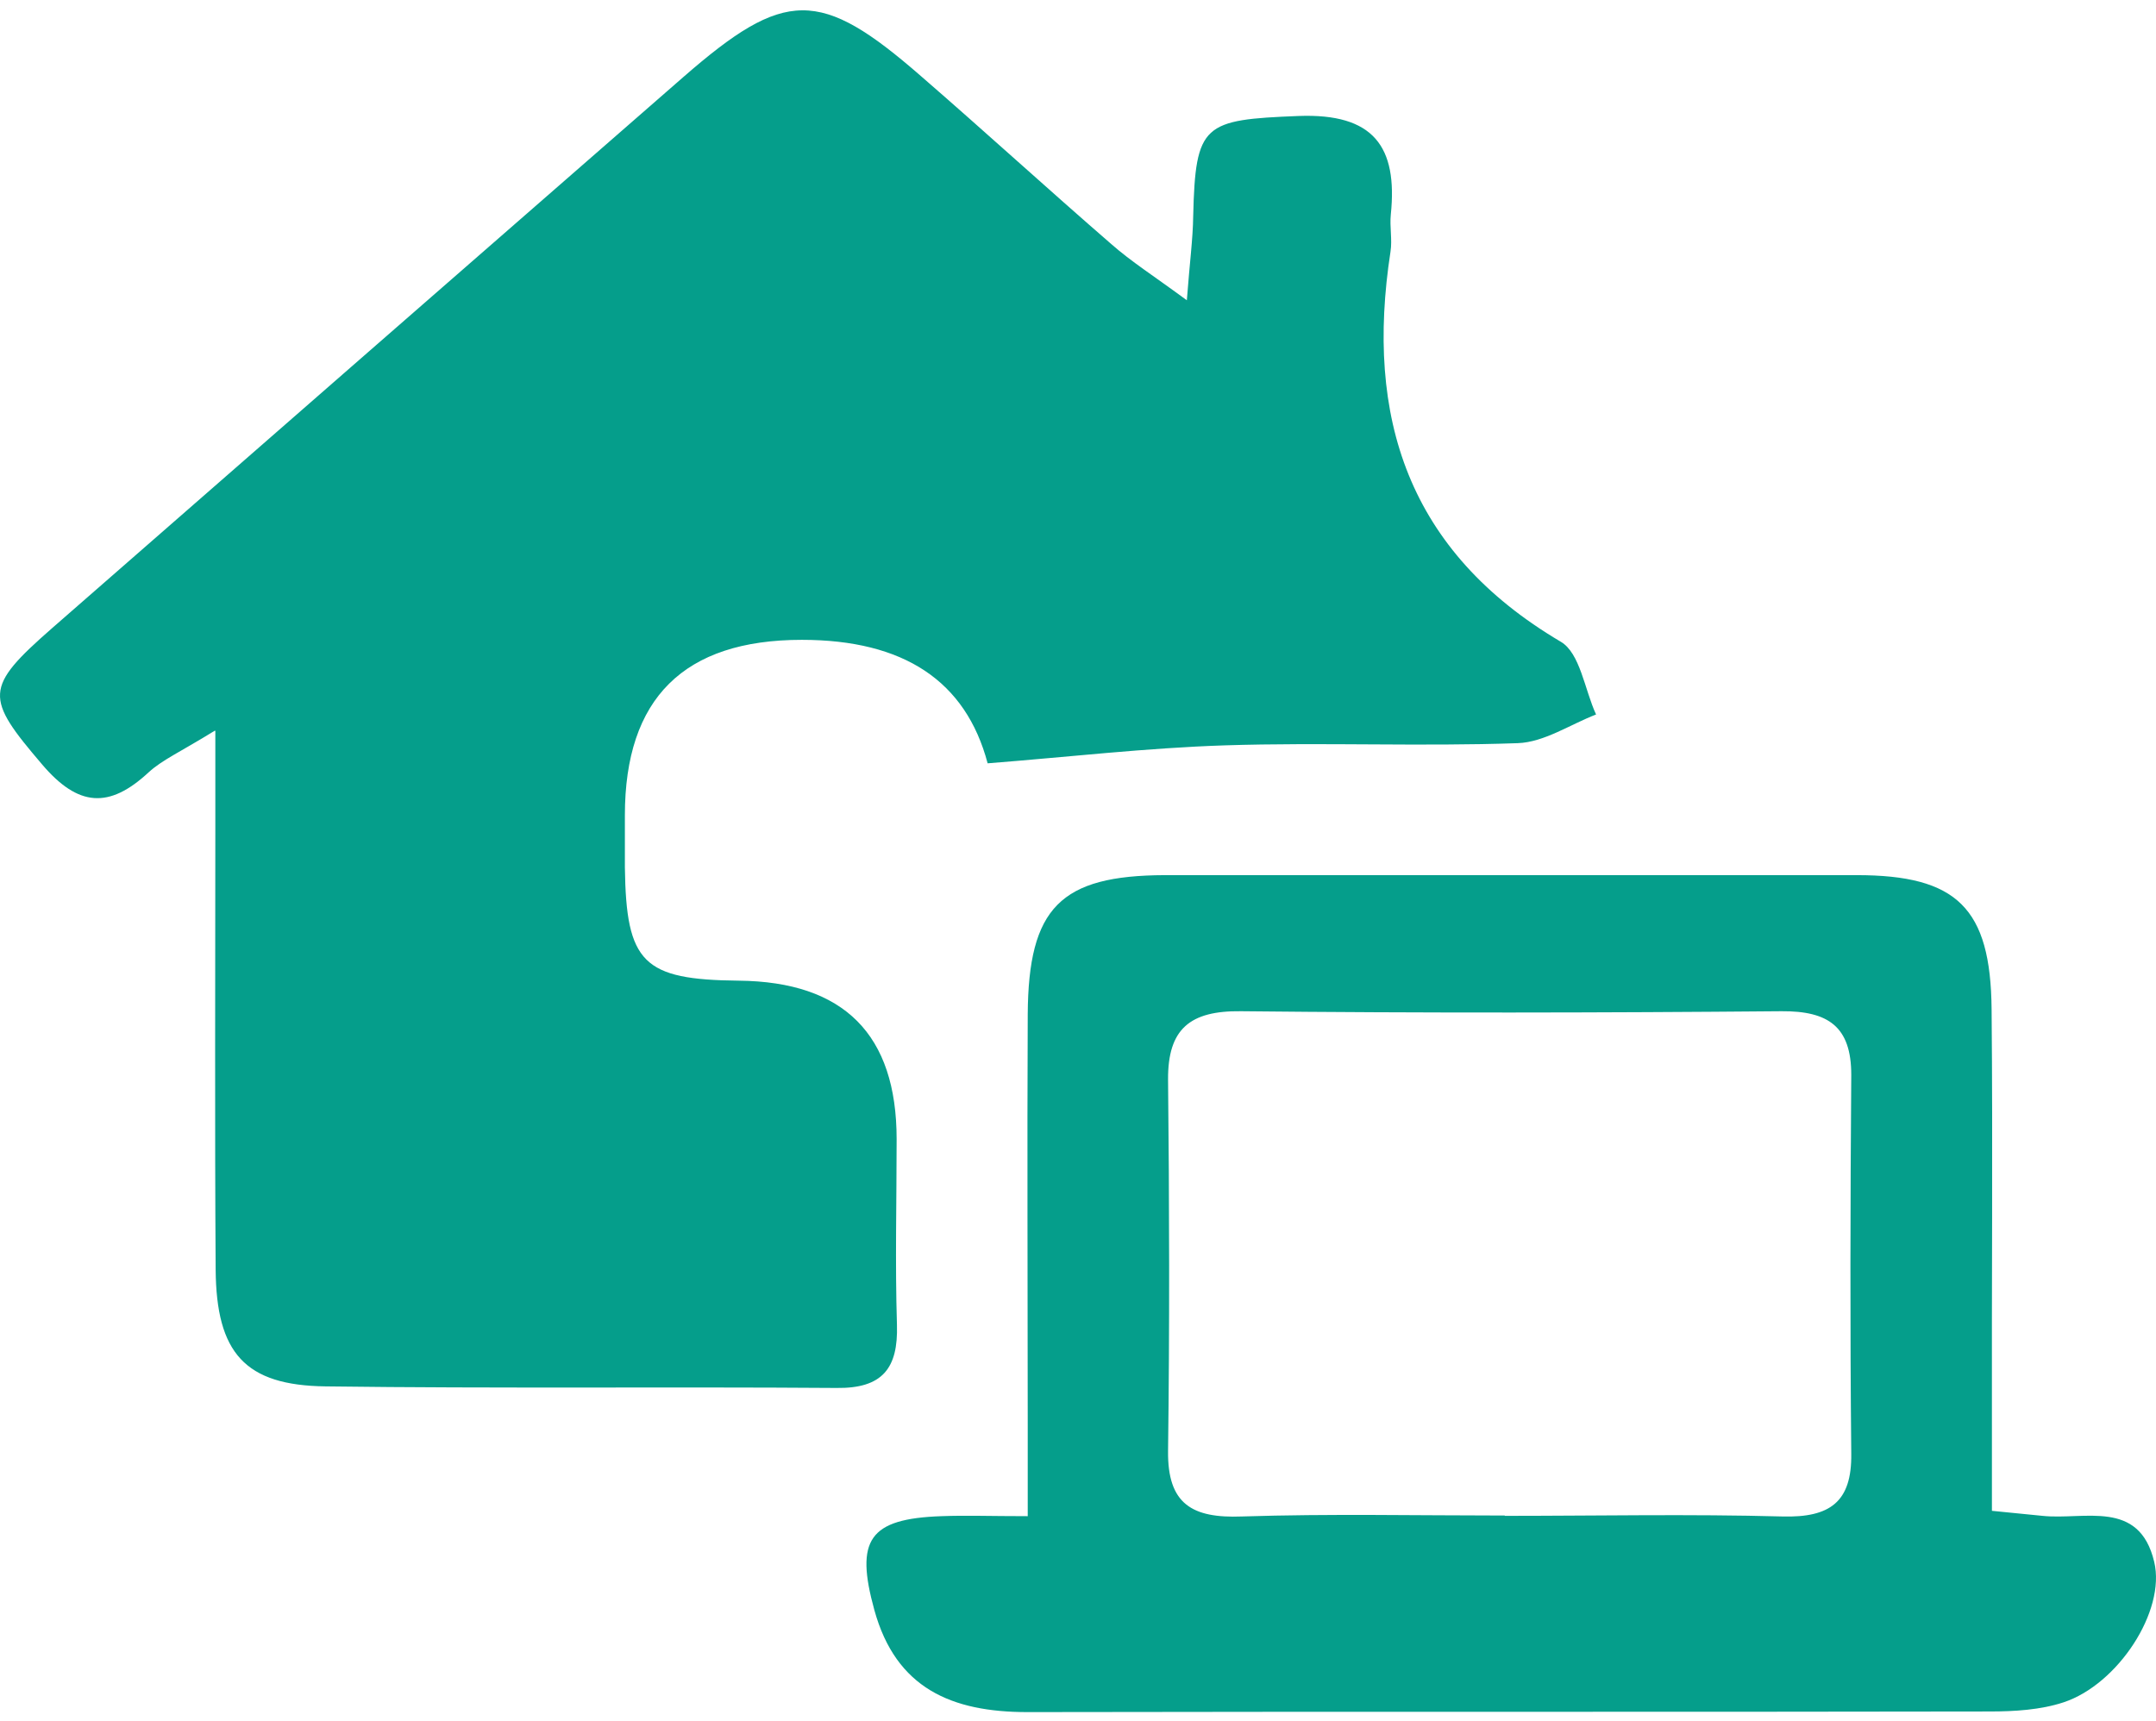
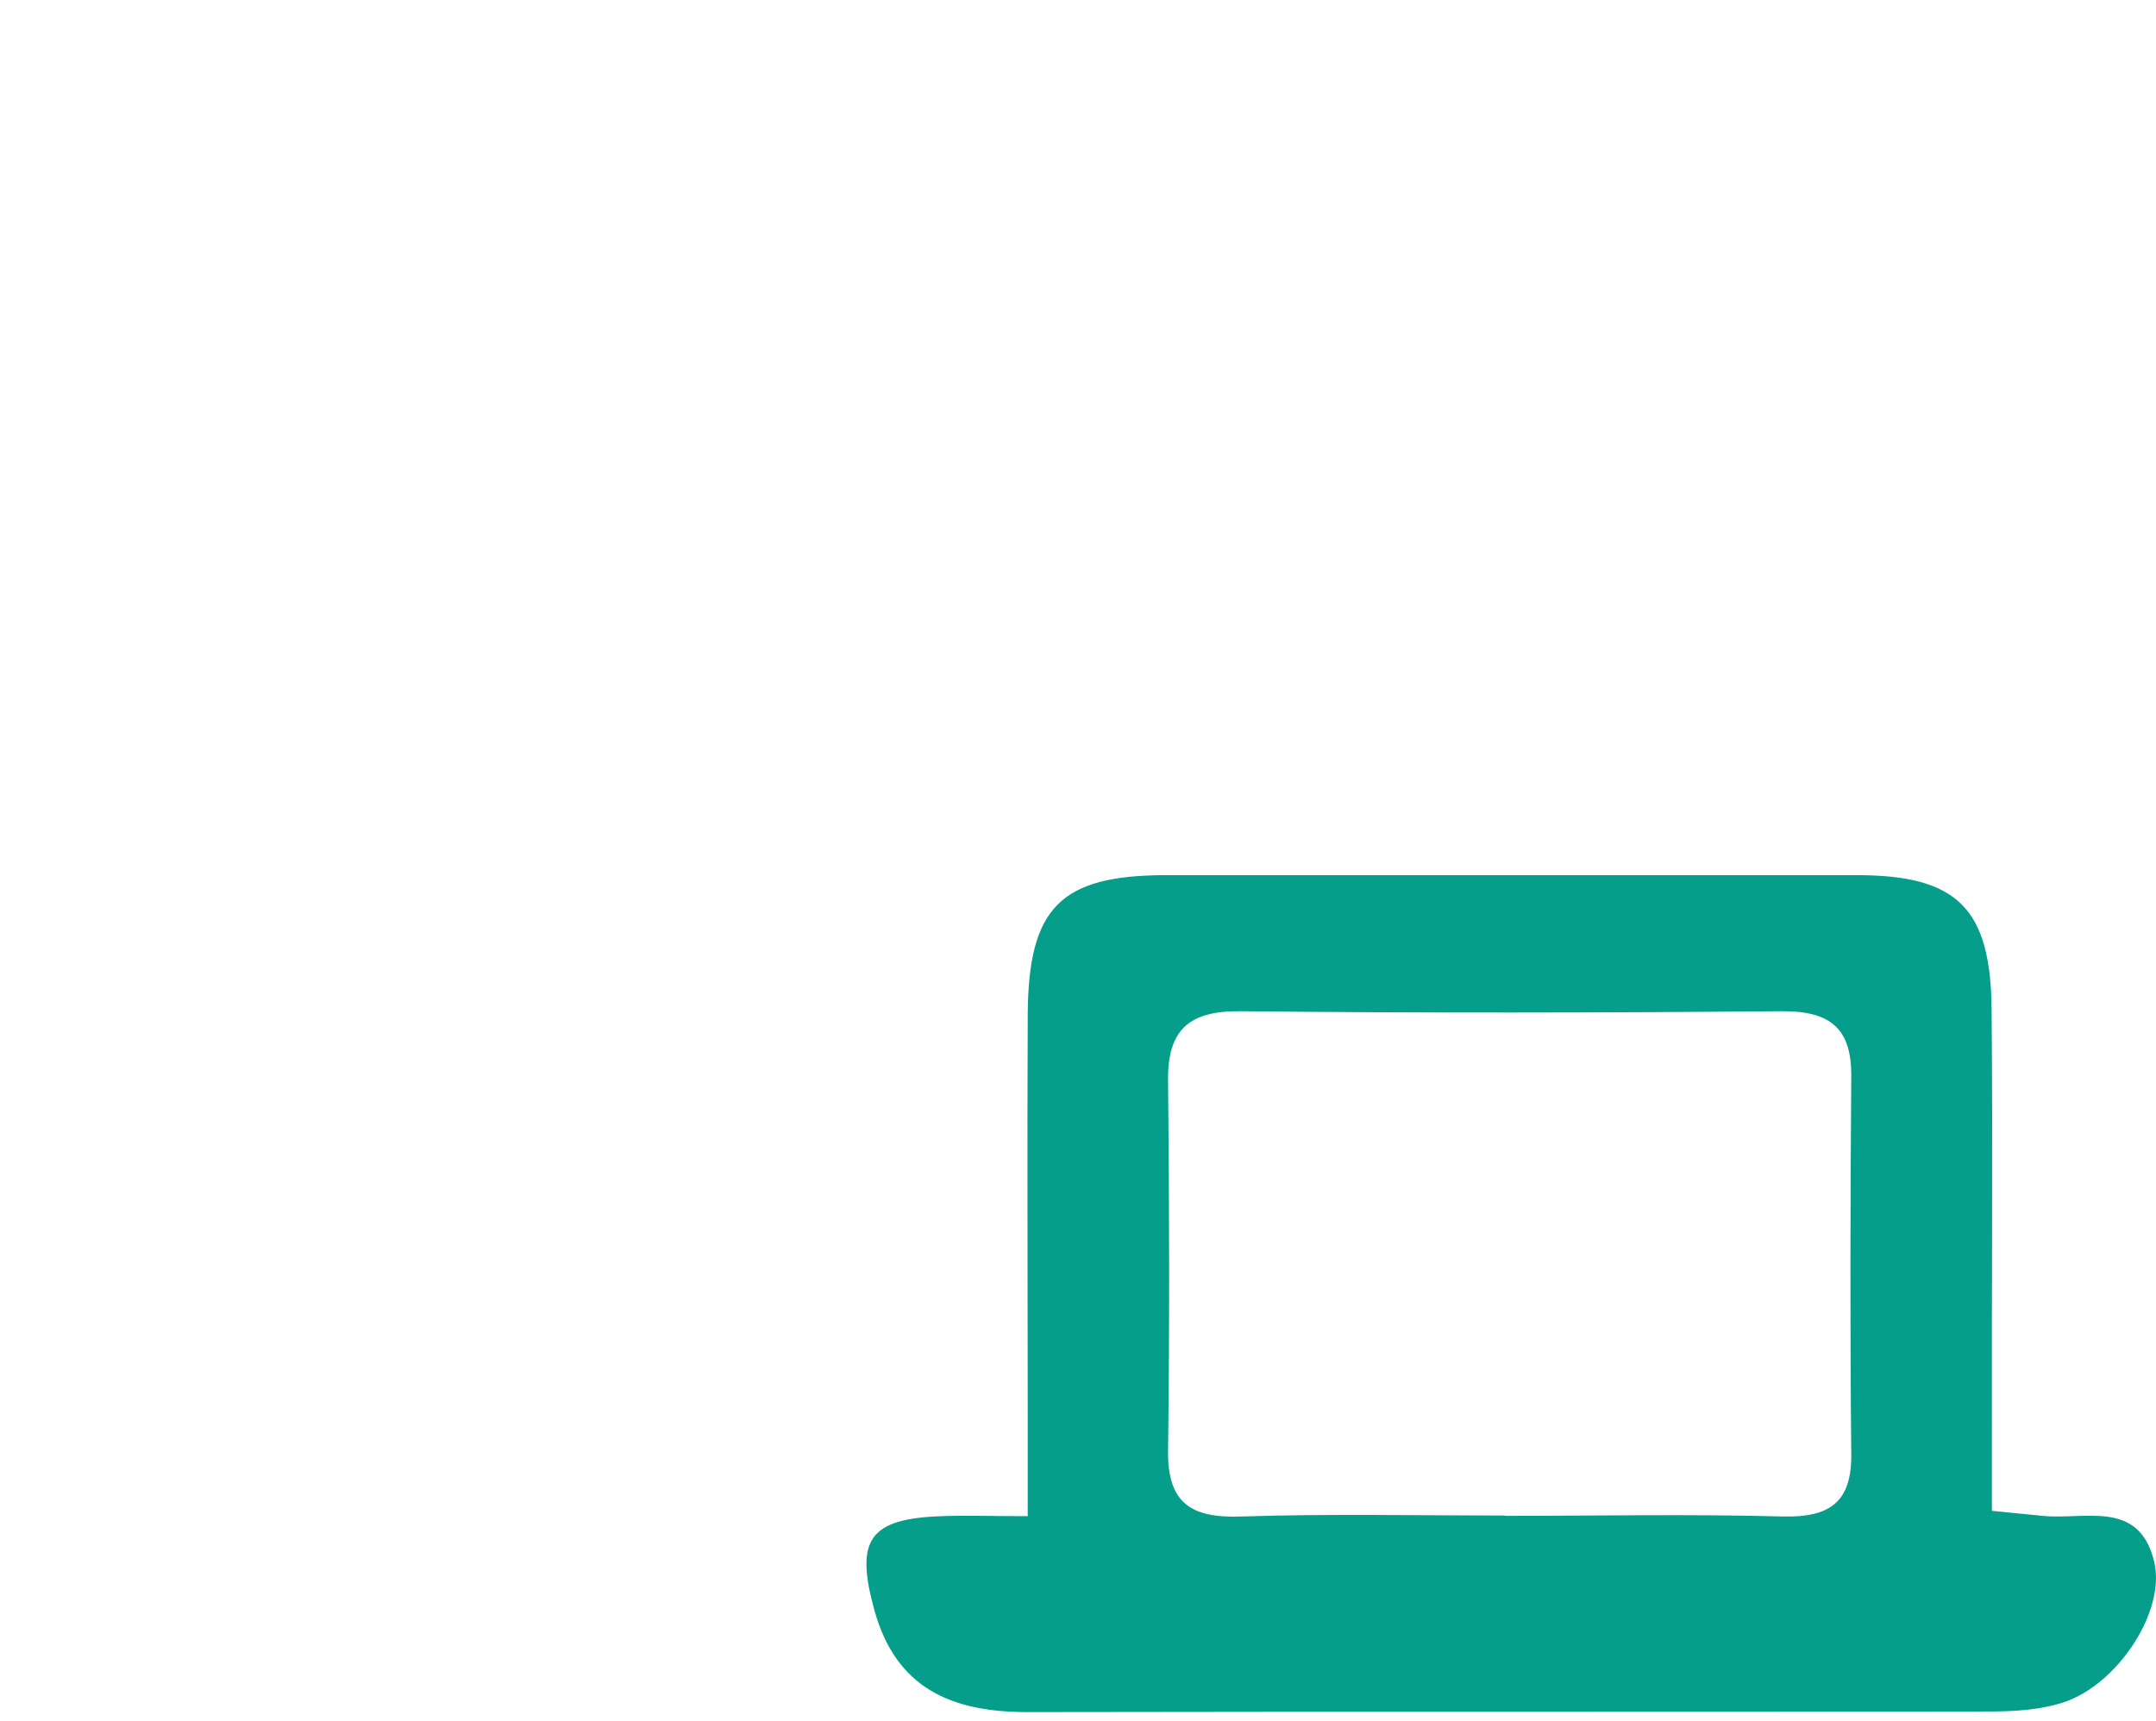
<svg xmlns="http://www.w3.org/2000/svg" width="114" height="91" viewBox="0 0 114 91" fill="none">
-   <path d="M11.369 38.636C9.535 39.769 8.576 40.186 7.852 40.852C5.766 42.785 4.134 42.668 2.233 40.436C-0.796 36.887 -0.863 36.387 2.771 33.206C13.893 23.493 24.998 13.781 36.12 4.085C41.504 -0.613 43.355 -0.63 48.688 4.018C52.071 6.95 55.385 9.982 58.767 12.914C59.81 13.831 60.988 14.58 62.755 15.88C62.906 13.881 63.075 12.648 63.091 11.432C63.209 6.534 63.63 6.334 68.661 6.134C72.632 5.984 73.91 7.75 73.54 11.348C73.473 11.998 73.624 12.665 73.523 13.314C72.177 22.06 74.432 29.157 82.525 33.938C83.552 34.538 83.787 36.471 84.393 37.787C83.013 38.32 81.65 39.253 80.254 39.303C75.105 39.486 69.923 39.253 64.774 39.419C60.618 39.553 56.479 40.036 52.222 40.369C51.067 36.015 47.791 33.839 42.396 33.839C36.159 33.839 33.041 36.932 33.041 43.118C33.041 44.034 33.041 44.95 33.041 45.867C33.108 50.931 34 51.814 39.064 51.864C44.628 51.919 47.41 54.713 47.41 60.244C47.41 63.525 47.326 66.791 47.427 70.073C47.494 72.355 46.669 73.438 44.23 73.404C35.228 73.338 26.226 73.438 17.224 73.321C12.951 73.271 11.436 71.555 11.403 67.141C11.352 59.411 11.386 51.681 11.386 43.951C11.386 42.535 11.386 41.135 11.386 38.67L11.369 38.636Z" fill="#059E8B" />
  <path d="M105.324 79.902C106.704 80.035 107.343 80.102 107.999 80.168C110.22 80.401 113.114 79.269 113.905 82.6C114.528 85.199 111.987 89.081 109.11 90.031C107.898 90.43 106.519 90.514 105.206 90.514C88.246 90.547 71.285 90.514 54.325 90.547C50.321 90.547 47.376 89.297 46.232 85.149C45.206 81.434 45.946 80.318 49.782 80.185C51.095 80.135 52.39 80.185 54.342 80.185C54.342 78.319 54.342 76.803 54.342 75.287C54.342 68.073 54.308 60.86 54.342 53.647C54.376 47.999 56.075 46.3 61.594 46.283C73.793 46.283 85.974 46.283 98.173 46.283C103.473 46.283 105.257 48.016 105.307 53.363C105.375 60.71 105.307 68.057 105.324 75.404C105.324 76.82 105.324 78.219 105.324 79.918V79.902ZM79.564 80.168C84.46 80.168 89.356 80.068 94.253 80.201C96.76 80.268 97.921 79.435 97.887 76.886C97.82 70.206 97.837 63.526 97.887 56.845C97.887 54.296 96.676 53.463 94.202 53.48C84.679 53.563 75.156 53.58 65.615 53.48C62.923 53.447 61.745 54.413 61.762 57.095C61.83 63.642 61.846 70.189 61.762 76.736C61.728 79.552 63.041 80.301 65.666 80.201C70.293 80.052 74.92 80.151 79.564 80.151V80.168Z" fill="#059E8B" />
</svg>